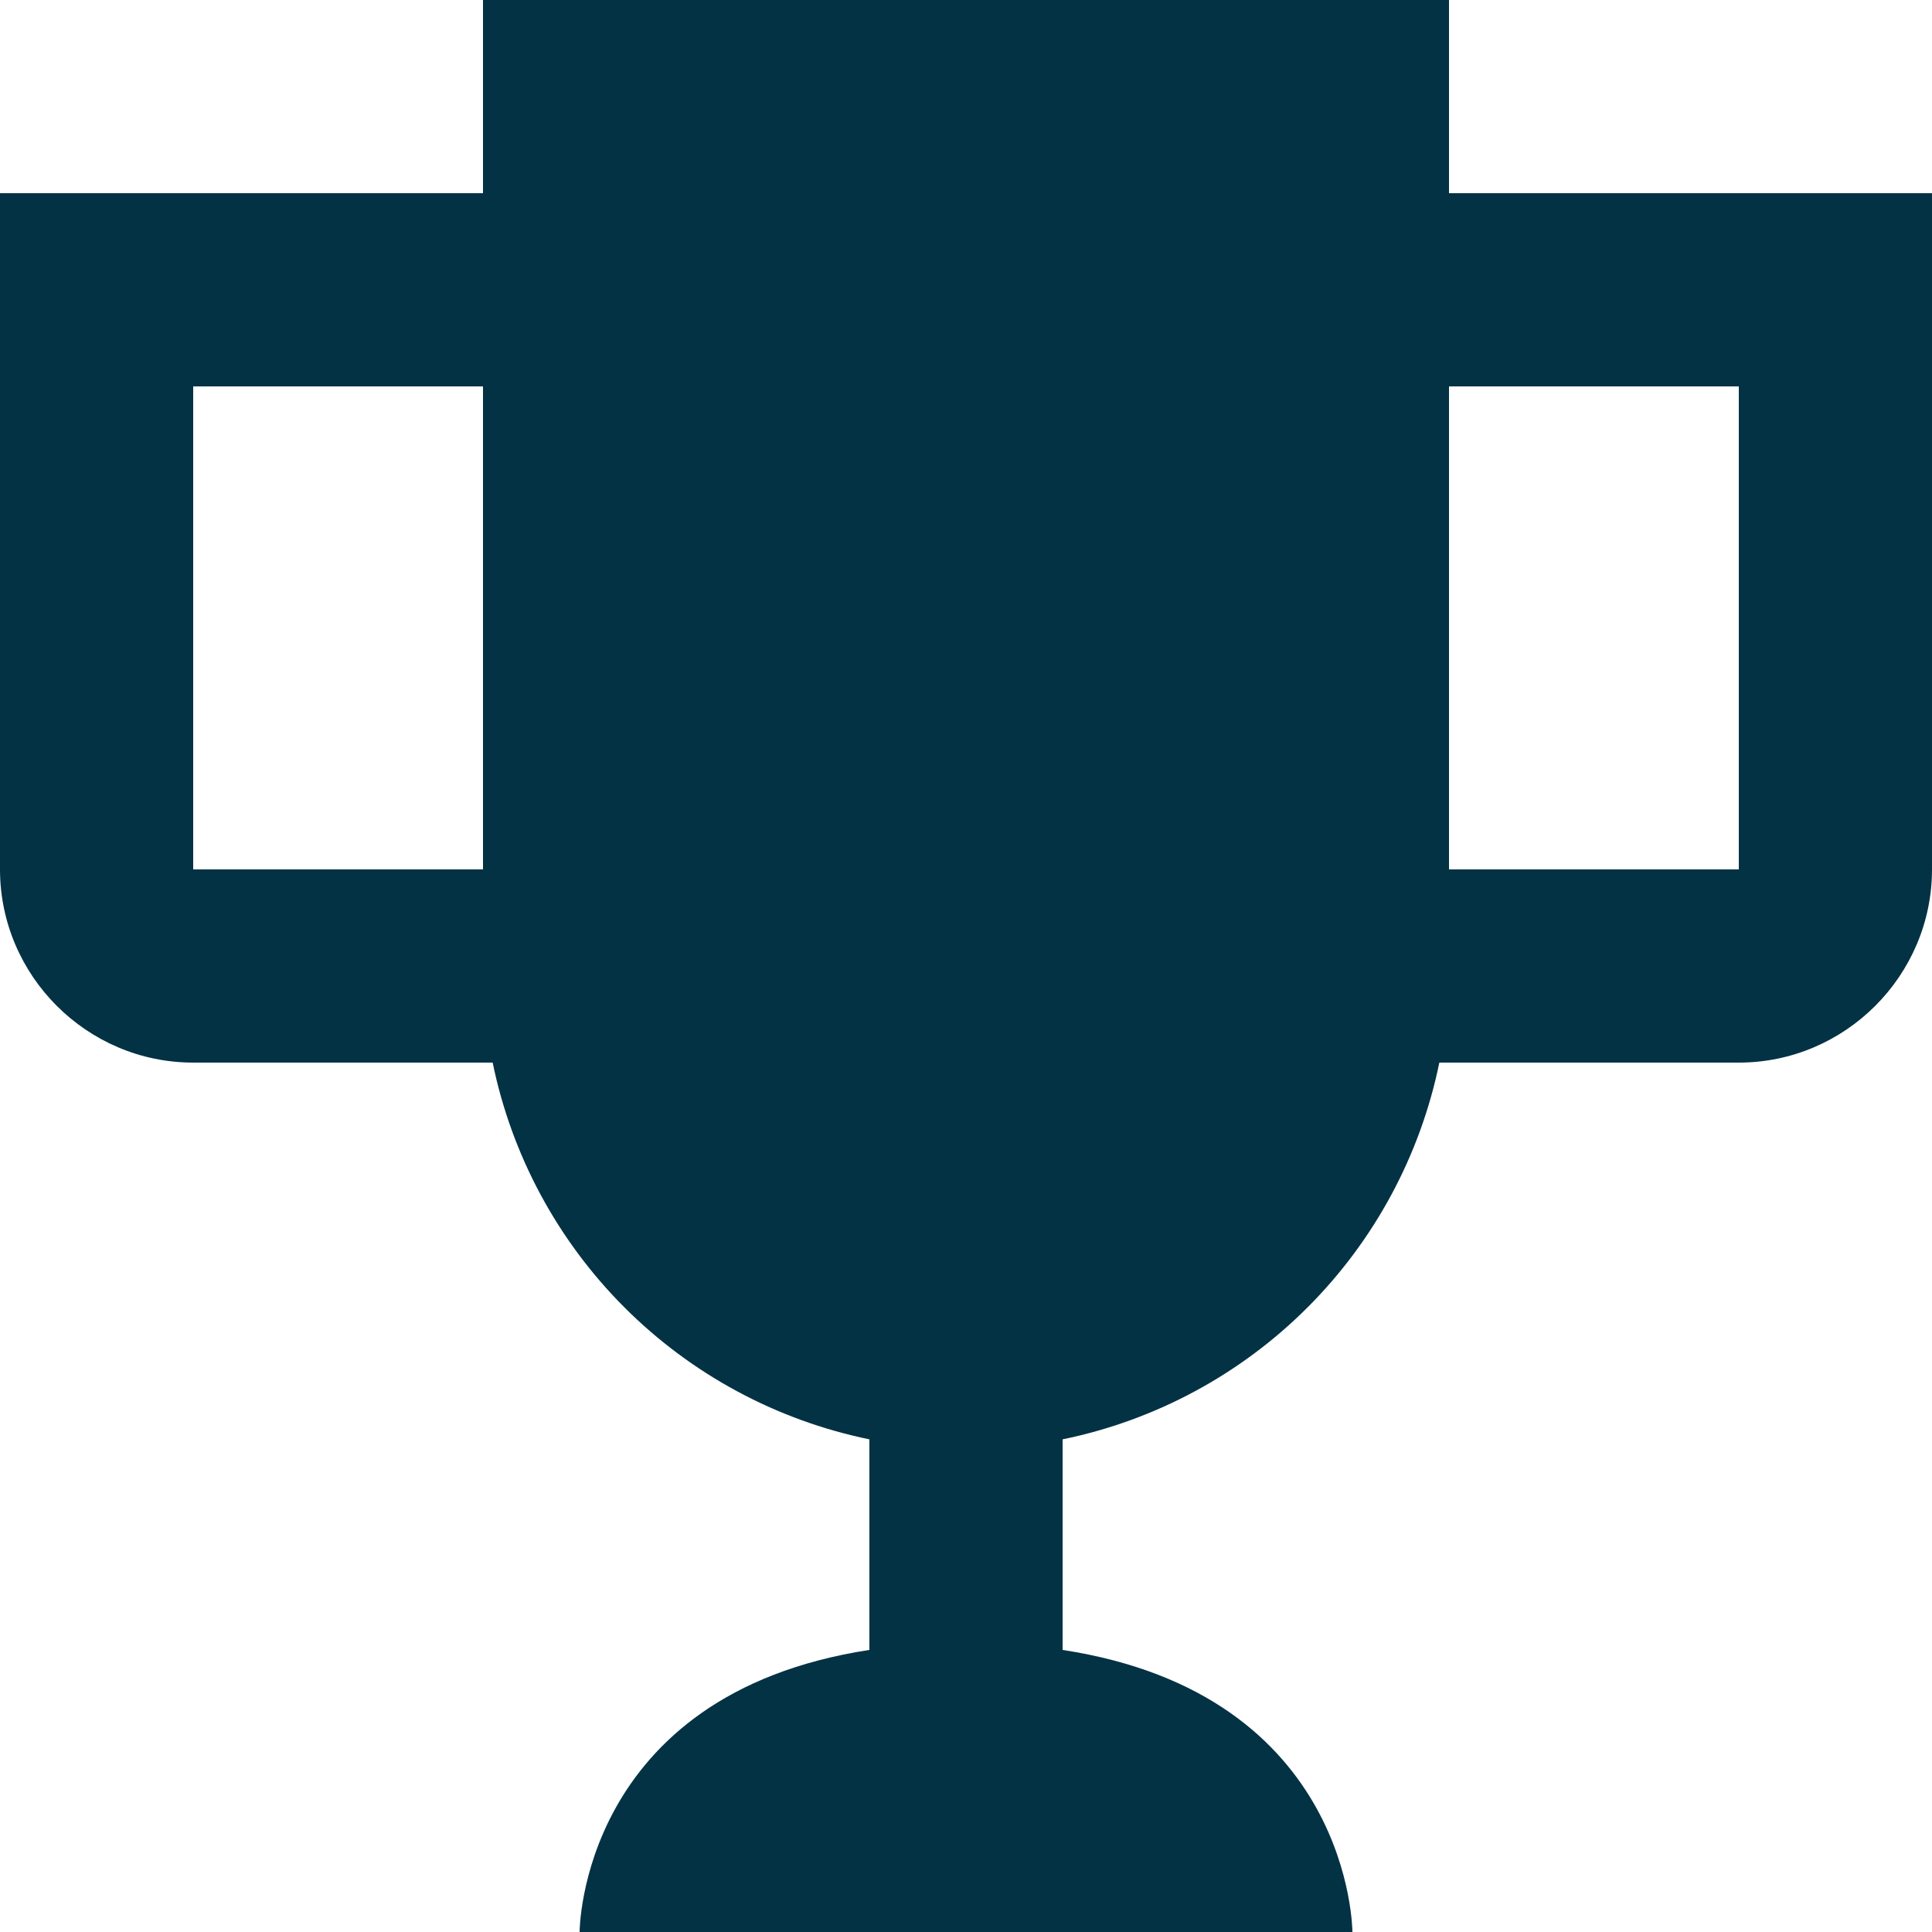
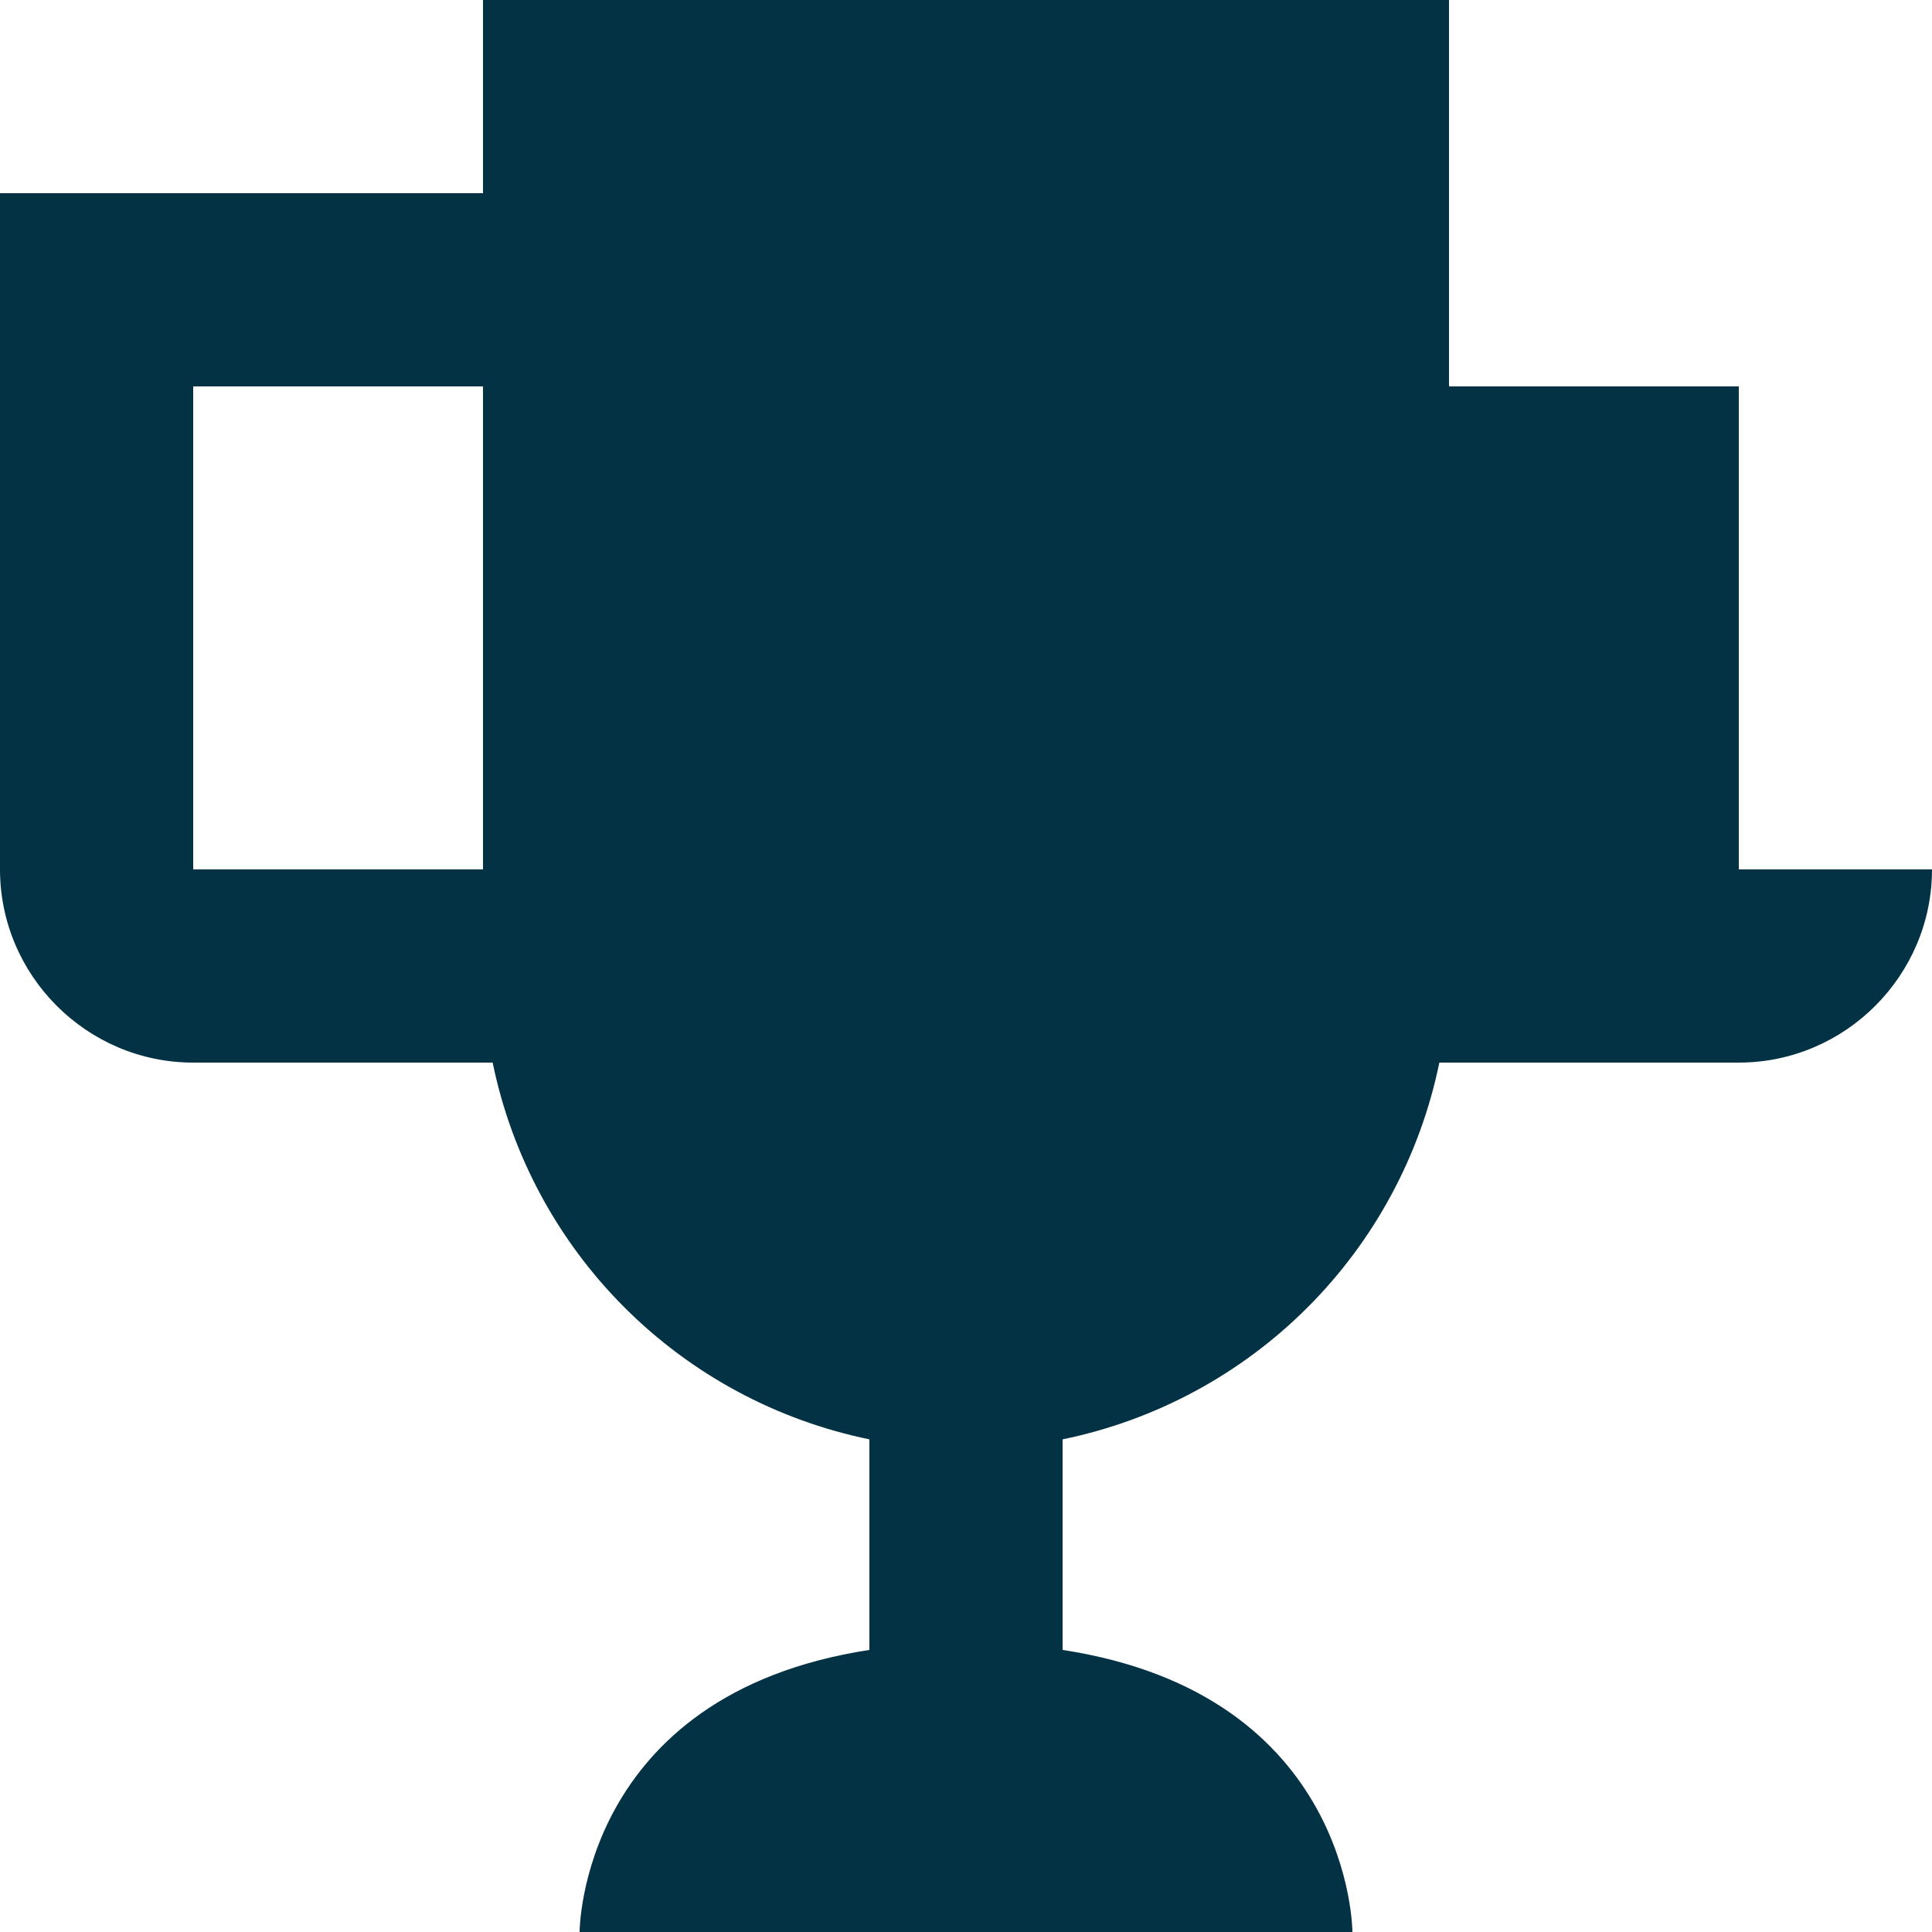
<svg xmlns="http://www.w3.org/2000/svg" width="20" height="20" viewBox="0 0 20 20" fill="none">
-   <path d="M15 2V0H5V2H0V9C0 10.1 0.9 11 2 11H5.1C5.297 11.96 5.772 12.842 6.465 13.535C7.158 14.228 8.04 14.703 9 14.9V17.08C6 17.54 6 20 6 20H14C14 20 14 17.54 11 17.08V14.9C11.96 14.703 12.842 14.228 13.535 13.535C14.228 12.842 14.703 11.96 14.9 11H18C19.1 11 20 10.1 20 9V2H15ZM2 9V4H5V9H2ZM18 9H15V4H18V9Z" fill="#033244" />
+   <path d="M15 2V0H5V2H0V9C0 10.1 0.9 11 2 11H5.1C5.297 11.96 5.772 12.842 6.465 13.535C7.158 14.228 8.04 14.703 9 14.9V17.08C6 17.54 6 20 6 20H14C14 20 14 17.54 11 17.08V14.9C11.96 14.703 12.842 14.228 13.535 13.535C14.228 12.842 14.703 11.96 14.9 11H18C19.1 11 20 10.1 20 9H15ZM2 9V4H5V9H2ZM18 9H15V4H18V9Z" fill="#033244" />
</svg>